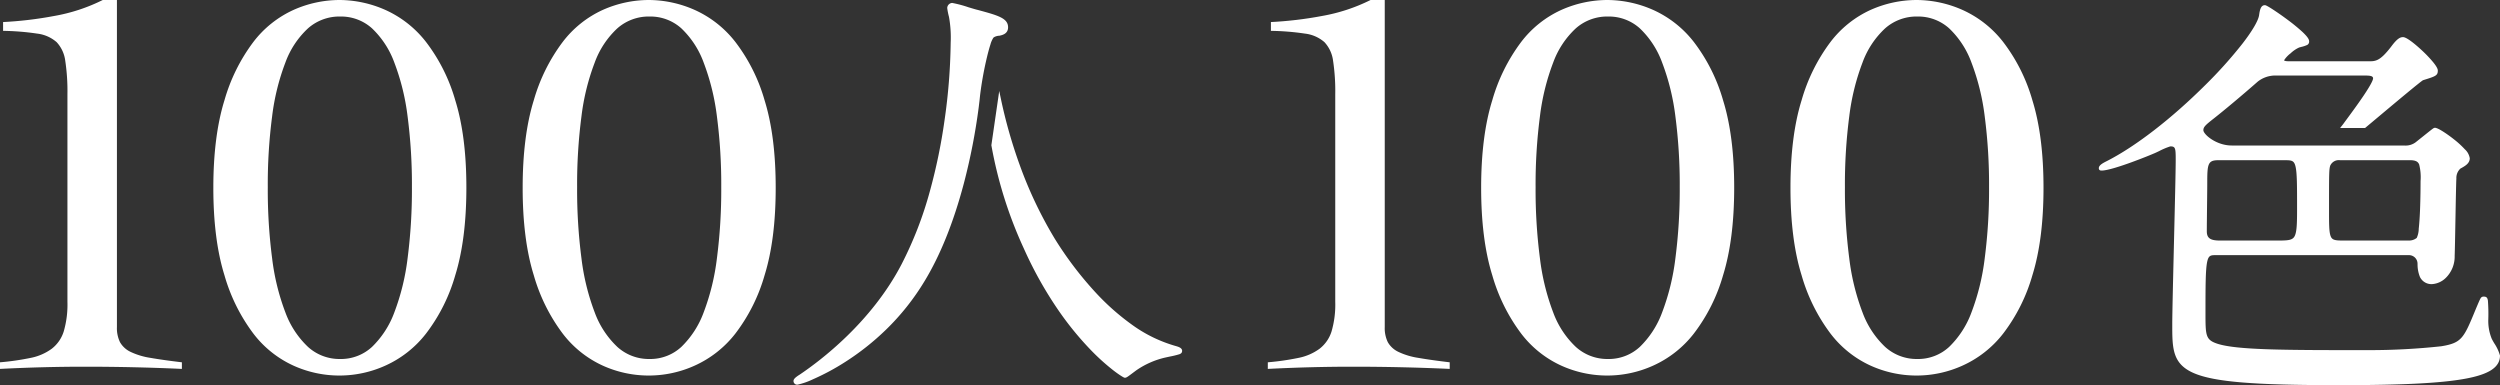
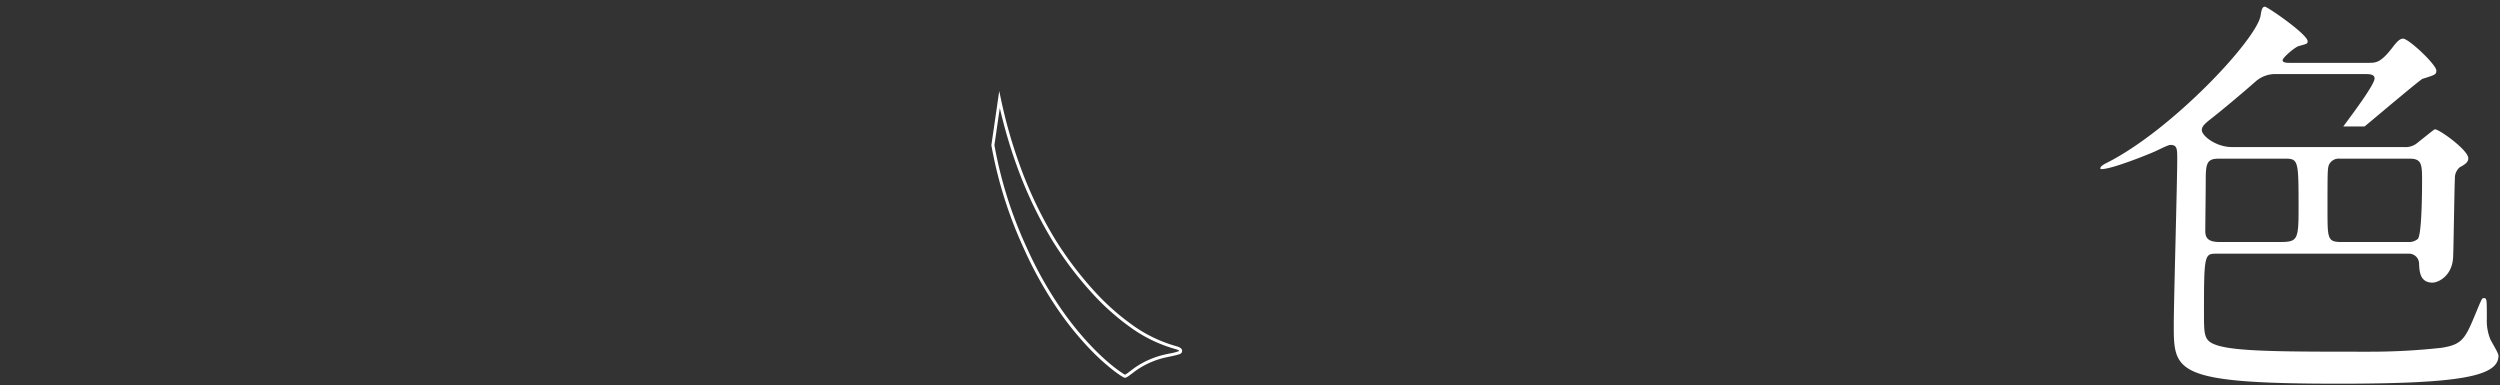
<svg xmlns="http://www.w3.org/2000/svg" width="620.619" height="95.615" viewBox="0 0 620.619 95.615">
  <rect x="0" y="0" width="620.619" height="95.615" fill="#333333" stroke="none" />
  <g fill="#fff">
-     <path d="M.002 89.94a63.88 63.88 0 007.6-1.094 13.139 13.139 0 005.222-2.254 8.729 8.729 0 002.995-4.306 23.785 23.785 0 00.921-7.381v-51.53a50.225 50.225 0 00-.538-8.269 8.291 8.291 0 00-2.15-4.647 8.92 8.92 0 00-4.837-2.118A62.582 62.582 0 00.767 7.66V5.474a93.545 93.545 0 0012.671-1.506A43.98 43.98 0 0025.495.005h3.532v81.19a7.926 7.926 0 00.768 3.759 5.91 5.91 0 002.61 2.392 17.544 17.544 0 004.992 1.5q3.148.548 7.755 1.094v1.64q-5.988-.275-11.979-.41t-11.979-.137q-5.38 0-10.6.137t-10.6.41zM84.292 0a28.376 28.376 0 0111.365 2.46 26.607 26.607 0 0110.136 8 43.455 43.455 0 017.22 14.42q2.77 8.885 2.764 21.733t-2.764 21.733a43.356 43.356 0 01-7.22 14.42 26.609 26.609 0 01-10.136 8 27.65 27.65 0 01-22.807 0 26.141 26.141 0 01-9.983-8 44.267 44.267 0 01-7.142-14.42q-2.765-8.882-2.764-21.733t2.764-21.733a44.264 44.264 0 017.142-14.42 26.141 26.141 0 019.985-7.992A28.18 28.18 0 0184.292 0zm.153 4.1a11.782 11.782 0 00-7.987 2.94 21.722 21.722 0 00-5.607 8.475 56.708 56.708 0 00-3.3 13.395 130.282 130.282 0 00-1.074 17.565 131.813 131.813 0 001.074 17.631 56.777 56.777 0 003.3 13.465 22.366 22.366 0 005.607 8.542 11.619 11.619 0 007.987 3.007 11.346 11.346 0 007.91-3.007 22.914 22.914 0 005.53-8.542 56.94 56.94 0 003.3-13.465 132.383 132.383 0 001.074-17.631 130.841 130.841 0 00-1.074-17.565 56.89 56.89 0 00-3.3-13.395 22.25 22.25 0 00-5.53-8.475 11.5 11.5 0 00-7.911-2.938zM161.082 0a28.375 28.375 0 0111.365 2.46 26.608 26.608 0 0110.138 8 43.376 43.376 0 017.217 14.42q2.764 8.885 2.764 21.733t-2.764 21.733a43.391 43.391 0 01-7.217 14.42 26.623 26.623 0 01-10.138 8 27.65 27.65 0 01-22.807 0 26.154 26.154 0 01-9.983-8 44.3 44.3 0 01-7.142-14.42q-2.765-8.882-2.764-21.733t2.764-21.733a44.3 44.3 0 017.142-14.42 26.143 26.143 0 019.983-8A28.175 28.175 0 01161.082 0zm.154 4.1a11.784 11.784 0 00-7.987 2.94 21.716 21.716 0 00-5.606 8.475 56.627 56.627 0 00-3.3 13.395 130.421 130.421 0 00-1.074 17.565 131.811 131.811 0 001.074 17.631 56.7 56.7 0 003.3 13.465 22.355 22.355 0 005.606 8.542 11.621 11.621 0 007.987 3.007 11.343 11.343 0 007.909-3.007 22.9 22.9 0 005.53-8.542 56.942 56.942 0 003.3-13.465 132.1 132.1 0 001.074-17.631 130.565 130.565 0 00-1.074-17.565 56.892 56.892 0 00-3.3-13.395 22.241 22.241 0 00-5.53-8.475 11.5 11.5 0 00-7.908-2.938zm153.497 85.84a63.84 63.84 0 007.6-1.094 13.143 13.143 0 005.223-2.254 8.729 8.729 0 002.995-4.306 23.785 23.785 0 00.922-7.381v-51.53a50.22 50.22 0 00-.538-8.269 8.292 8.292 0 00-2.15-4.647 8.922 8.922 0 00-4.837-2.118 62.582 62.582 0 00-8.448-.681V5.474a93.545 93.545 0 0012.671-1.506A43.979 43.979 0 00340.228.005h3.532v81.19a7.936 7.936 0 00.768 3.759 5.917 5.917 0 002.611 2.392 17.537 17.537 0 004.992 1.5q3.147.548 7.755 1.094v1.64q-5.988-.275-11.979-.41t-11.979-.137q-5.38 0-10.6.137t-10.6.41zM399.023 0a28.376 28.376 0 0111.365 2.46 26.607 26.607 0 0110.136 8 43.456 43.456 0 017.22 14.42q2.77 8.885 2.765 21.733t-2.765 21.733a43.355 43.355 0 01-7.22 14.42 26.616 26.616 0 01-10.136 8 27.65 27.65 0 01-22.807 0 26.15 26.15 0 01-9.983-8 44.28 44.28 0 01-7.141-14.42q-2.765-8.882-2.765-21.733t2.765-21.733a44.277 44.277 0 017.141-14.42 26.149 26.149 0 019.986-7.992A28.18 28.18 0 01399.023 0zm.153 4.1a11.782 11.782 0 00-7.987 2.94 21.722 21.722 0 00-5.607 8.475 56.623 56.623 0 00-3.3 13.395 130.285 130.285 0 00-1.074 17.565 131.673 131.673 0 001.074 17.631 56.773 56.773 0 003.3 13.465 22.357 22.357 0 005.607 8.542 11.617 11.617 0 007.987 3.007 11.346 11.346 0 007.91-3.007 22.9 22.9 0 005.529-8.542 56.982 56.982 0 003.3-13.465 132.375 132.375 0 001.074-17.631 130.846 130.846 0 00-1.074-17.565 56.85 56.85 0 00-3.3-13.395 22.239 22.239 0 00-5.529-8.475 11.5 11.5 0 00-7.911-2.938zM475.811 0a28.376 28.376 0 0111.365 2.46 26.606 26.606 0 0110.137 8 43.36 43.36 0 017.218 14.42q2.765 8.885 2.765 21.733t-2.765 21.733a43.375 43.375 0 01-7.218 14.42 26.615 26.615 0 01-10.137 8 27.65 27.65 0 01-22.807 0 26.156 26.156 0 01-9.983-8 44.313 44.313 0 01-7.141-14.42q-2.765-8.882-2.765-21.733t2.765-21.733a44.31 44.31 0 017.141-14.42 26.152 26.152 0 019.983-8A28.175 28.175 0 01475.811 0zm.154 4.1a11.783 11.783 0 00-7.987 2.94 21.727 21.727 0 00-5.607 8.475 56.709 56.709 0 00-3.3 13.395 130.425 130.425 0 00-1.074 17.565 131.825 131.825 0 001.074 17.631 56.773 56.773 0 003.3 13.465 22.357 22.357 0 005.607 8.542 11.619 11.619 0 007.987 3.007 11.343 11.343 0 007.909-3.007 22.9 22.9 0 005.53-8.542 56.984 56.984 0 003.3-13.465 132.1 132.1 0 001.074-17.631 130.585 130.585 0 00-1.074-17.565 56.89 56.89 0 00-3.3-13.395 22.241 22.241 0 00-5.53-8.475 11.5 11.5 0 00-7.908-2.938zM242.788 24.917c.057-.515.1-.927.124-1.195.427-4.164 2.491-14.5 3.672-14.815h.008a3.227 3.227 0 011.466-.41c.965-.214 1.822-.537 1.822-1.715 0-1.929-2.144-2.571-7.289-3.965-.965-.216-5.574-1.717-6.218-1.717a.919.919 0 00-.858.858 15.26 15.26 0 00.43 2.145 29.368 29.368 0 01.428 6.538c0 1.177 0 31.836-12.22 55.1-7.181 13.828-19.188 23.368-25.405 27.549-.858.536-1.393.965-1.393 1.288 0 .428.322.534.643.534.964 0 19.723-6.431 31.193-25.511 9.038-14.887 12.4-35.208 13.4-43.024a90 90 0 01.197-1.66z" />
-     <path d="M236.361.728h.012a29.174 29.174 0 014.053 1.079c.973.292 1.892.567 2.247.646h.016c5.037 1.365 7.566 2.05 7.566 4.327 0 1.612-1.429 1.929-2.116 2.081l-.034.006a2.992 2.992 0 00-1.294.342l-.176.126h-.01a6.024 6.024 0 00-.762 1.749c-.333 1.015-.7 2.419-1.074 4.059a84.959 84.959 0 00-1.5 8.616l-.011.113c-.027.268-.064.636-.113 1.085v.005c-.1.817-.169 1.39-.2 1.658a151.154 151.154 0 01-3.692 18.914c-2.549 9.635-5.831 17.8-9.756 24.262a59.9 59.9 0 01-9.637 12.11 63.643 63.643 0 01-10.018 7.922 58.24 58.24 0 01-8.042 4.326 17.784 17.784 0 01-3.817 1.334.9.9 0 01-1.018-.909c0-.454.424-.889 1.564-1.6 5.108-3.436 17.782-12.976 25.276-27.407a92.855 92.855 0 007.036-18.185 138.131 138.131 0 003.618-17.526 145.053 145.053 0 001.524-19.215v-.017a29.044 29.044 0 00-.419-6.437 15.7 15.7 0 01-.436-2.181V1.94a1.3 1.3 0 011.208-1.209zm6.139 2.456c-.386-.087-1.269-.352-2.29-.658-1.377-.413-3.451-1.035-3.826-1.047a.545.545 0 00-.492.476 14.938 14.938 0 00.414 2.052l.008.034a29.8 29.8 0 01.434 6.613 145.926 145.926 0 01-1.531 19.312 138.873 138.873 0 01-3.638 17.622 93.594 93.594 0 01-7.094 18.331c-7.576 14.589-20.376 24.222-25.528 27.686l-.01.007c-1.055.66-1.2.912-1.217.977 0 .088.007.151.265.152.54-.036 5.43-1.67 11.56-5.607a62.9 62.9 0 009.853-7.816 59.153 59.153 0 009.462-11.906c3.888-6.4 7.142-14.5 9.673-24.066a150.37 150.37 0 003.673-18.812c.03-.265.1-.84.2-1.659.049-.444.086-.808.112-1.074l.011-.114a85.774 85.774 0 011.561-8.9c.386-1.691.772-3.122 1.117-4.139.553-1.629.918-1.989 1.226-2.093a3.666 3.666 0 011.551-.427c1-.224 1.511-.5 1.511-1.345.003-1.568-1.712-2.165-7.005-3.599zm49.505 83.142c-16.509-4.288-28.621-23.905-30.443-26.8a112.513 112.513 0 01-13.444-34.807l-1.64 11.32a105.123 105.123 0 008.328 26.168c10.4 22.723 24.012 31.192 24.442 31.192.325 0 .643-.322 2.68-1.822a21.349 21.349 0 017.4-3.216c3.43-.751 3.751-.751 3.751-1.286.002-.428-.748-.643-1.074-.749z" />
    <path d="M279.252 93.774c-.091 0-.215 0-.948-.467a25.903 25.903 0 01-1.818-1.289 53.861 53.861 0 01-5.986-5.435 77.488 77.488 0 01-7.852-9.7 96.514 96.514 0 01-8.178-14.517c-.093-.206-.2-.432-.307-.678a105.3 105.3 0 01-8.048-25.577l-.011-.061.009-.061 1.942-13.4.436 2.057a122.174 122.174 0 004.646 16.3 102.616 102.616 0 008.75 18.385l.09.143a87.947 87.947 0 009.827 12.944 59.138 59.138 0 009.12 8.129 34.653 34.653 0 0011.182 5.418l.023.007.061.02c.412.133 1.268.41 1.268 1.086 0 .429-.195.678-.673.858a20.854 20.854 0 01-2.31.563l-1.063.231a20.88 20.88 0 00-7.262 3.156c-.515.379-.918.682-1.243.925-1.041.775-1.288.963-1.655.963zm-32.39-57.743a104.554 104.554 0 007.982 25.343l.308.679a95.937 95.937 0 007.957 14.174 77.31 77.31 0 007.66 9.553c4.592 4.843 8.012 6.992 8.522 7.236a7.79 7.79 0 001.164-.808c.327-.245.733-.55 1.253-.933l.011-.008a21.631 21.631 0 017.529-3.272l1.066-.232a11.429 11.429 0 002.388-.622.4.4 0 000-.066c-.017-.052-.139-.175-.749-.373l-.048-.016a35.409 35.409 0 01-11.416-5.529 59.892 59.892 0 01-9.237-8.231 88.7 88.7 0 01-9.911-13.054l-.094-.149a103.368 103.368 0 01-8.816-18.522 122.344 122.344 0 01-4.231-14.393zm371.346 48.168a12.154 12.154 0 01-.858-5.038c0-5.037 0-5.146-.75-5.146-.432 0-.432 0-1.609 2.788-3 7.29-3.536 8.683-8.9 9.541a162.3 162.3 0 01-18.009.965c-20.8 0-32.8 0-37.733-1.608-3.217-1.071-3.217-2.358-3.217-8.146 0-13.935.109-14.578 2.9-14.578h47.813c.087-.006.174-.008.261-.005a2.5 2.5 0 012.421 2.578c.108 1.822.212 4.608 3.323 4.608 1.393 0 5.038-1.6 5.146-6.642.106-2.466.32-18.011.428-19.188a3.507 3.507 0 011.177-2.787c1.395-.75 2.145-1.286 2.145-2.251 0-2.036-7.183-7.183-8.255-7.183-.214 0-.428.215-4.609 3.538a4.561 4.561 0 01-3.111.858h-42.769c-3.862 0-7.4-2.787-7.4-4.18 0-1.074.857-1.719 2.894-3.324s6.324-5.145 10.72-9a7.381 7.381 0 014.931-1.608h21.977c.965 0 2.358 0 2.358 1.071 0 1.608-5.789 9.218-7.5 11.578l-.281.359h5.3c3.451-2.866 13.7-11.536 14.387-11.832 3.108-.964 3.43-1.072 3.43-2.037 0-1.5-6.86-7.933-8.255-7.933-.535 0-1.179.214-2.68 2.251-2.9 3.752-4.074 3.752-5.9 3.752h-19.619c-.537 0-1.714 0-1.714-.644s3.109-3.323 4.073-3.537c1.93-.534 2.144-.534 2.144-1.177 0-1.715-9.969-8.576-10.612-8.576s-.858.75-1.073 2.251c-1.071 6-21.974 28.3-38.054 36.447-1.071.537-1.715.965-1.715 1.4 0 .213.108.213.322.213 2.68 0 12.328-3.965 12.756-4.181.644-.214 3.645-1.821 4.288-1.821 1.714 0 1.714.965 1.714 3.645 0 5.465-.857 35.481-.857 40.946 0 11.685 0 14.686 40.946 14.686 30.23 0 39.663-1.823 39.663-6.968-.002-.655-1.823-3.55-2.037-4.085zm-40.089-43.2a2.675 2.675 0 012.786-1.607h17.367c3 0 3 1.609 3 5.574 0 1.18 0 13.292-1.071 14.365a3.37 3.37 0 01-2.251.75h-16.616c-3.537 0-3.537-.751-3.537-8.041 0-9 0-10.073.322-11.038zm-30.553 4.615c0-4.614 0-6.222 3.111-6.222h16.826c3.111 0 3.111.858 3.111 12.434 0 8.146-.321 8.255-5.252 8.255h-14.259c-2.469 0-3.646-.644-3.646-2.68 0-1.921.108-10.069.108-11.783z" />
-     <path d="M580.581 95.615c-21.177 0-30.928-.811-35.977-2.992-5.345-2.309-5.345-6.191-5.345-12.069 0-2.737.218-11.758.428-20.482s.428-17.736.428-20.464c0-2.859-.083-3.27-1.339-3.27a16.839 16.839 0 00-2.753 1.161c-.632.3-1.135.543-1.395.634-.691.318-10.179 4.208-12.9 4.208-.191 0-.7 0-.7-.588 0-.642.7-1.121 1.922-1.731 7.153-3.624 16.1-10.534 24.559-18.958a109.6 109.6 0 009.23-10.3c2.371-3.074 3.813-5.528 4.063-6.913.172-1.2.369-2.566 1.443-2.566.126 0 .36 0 2.135 1.16a72.64 72.64 0 013.638 2.56 44.079 44.079 0 013.529 2.894c1.495 1.4 1.686 1.984 1.686 2.337a.937.937 0 01-.464.916 7.167 7.167 0 01-1.507.5l-.448.123h-.019a7.637 7.637 0 00-2.155 1.458 6.936 6.936 0 00-1.623 1.725c.014.063.153.257 1.338.257h19.617c1.755 0 2.815 0 5.6-3.6 1.474-2 2.232-2.4 2.979-2.4 1.16 0 4.293 2.921 4.909 3.507a30.9 30.9 0 012.543 2.691c1.056 1.293 1.178 1.823 1.178 2.11 0 1.247-.561 1.424-3.667 2.387-.636.339-7.12 5.773-11 9.027-1.332 1.116-2.483 2.081-3.281 2.744l-.1.086h-6.2l.479-.611.273-.348c.222-.306.512-.7.847-1.154 1.112-1.508 2.792-3.786 4.168-5.826 2.1-3.112 2.413-4.076 2.413-4.374 0-.585-.7-.7-1.983-.7h-21.994c-.1 0-.205-.007-.307-.007a7.031 7.031 0 00-4.367 1.528c-4.257 3.738-8.545 7.291-10.729 9.011l-.156.123c-1.971 1.552-2.595 2.082-2.595 2.906 0 1.042 3.19 3.805 7.024 3.805h42.8c.128.012.258.018.387.018a4.159 4.159 0 002.462-.8c.857-.681 1.546-1.231 2.1-1.676 1.075-.857 1.666-1.329 2-1.582s.516-.357.728-.357c.816 0 3.355 1.785 4.763 2.91a22.481 22.481 0 012.631 2.416 3.834 3.834 0 011.235 2.232c0 1.221-1.009 1.864-2.331 2.575a3.166 3.166 0 00-.991 2.463v.034c-.057.626-.147 5.506-.234 10.226-.074 4.015-.144 7.807-.192 8.941a7.421 7.421 0 01-2.21 5.472 5.351 5.351 0 01-3.312 1.533 3.152 3.152 0 01-3.1-1.782 8.263 8.263 0 01-.59-3.078l-.007-.119v-.017a2.126 2.126 0 00-2.058-2.191H550.03c-1.264 0-1.79.068-2.125 1.761-.378 1.912-.4 5.776-.4 12.442 0 5.766 0 6.805 2.96 7.791 4.872 1.589 17.2 1.589 37.614 1.589a166.4 166.4 0 0017.953-.96c2.743-.439 4.025-1 5.081-2.2 1.134-1.3 2.009-3.426 3.459-6.949l.065-.159c.6-1.41.893-2.115 1.106-2.484a.838.838 0 01.85-.536c.56 0 .907.165 1.027 1.006a44.6 44.6 0 01.1 4.515v.016a11.7 11.7 0 00.831 4.883c.062.155.322.614.6 1.1a10.736 10.736 0 011.466 3.113c0 2.909-2.715 4.692-8.8 5.782-6.029 1.086-15.662 1.567-31.236 1.567zm-41.8-60.027a1.729 1.729 0 011.852 1.062 9.58 9.58 0 01.238 2.958c0 2.737-.218 11.758-.428 20.482s-.428 17.736-.428 20.464c0 2.927 0 5.239.621 7.106a6.9 6.9 0 004.271 4.275c2.544 1.1 6.369 1.823 12.037 2.28 5.506.444 13.019.65 23.642.65 15.527 0 25.12-.478 31.1-1.549 5.662-1.014 8.187-2.569 8.187-5.044a15.83 15.83 0 00-1.368-2.743c-.359-.632-.565-1-.642-1.192a12.45 12.45 0 01-.884-5.185c0-1.79 0-2.974-.035-3.725a2.557 2.557 0 00-.146-1.027 1.134 1.134 0 00-.194-.011h-.092a17.073 17.073 0 00-1.172 2.557l-.064.156c-1.479 3.6-2.372 5.766-3.588 7.157-1.331 1.523-3.035 2.053-5.53 2.453h-.006a167.169 167.169 0 01-18.062.968c-21.19 0-32.862 0-37.849-1.627-3.476-1.157-3.476-2.713-3.476-8.5 0-6.713.019-10.607.41-12.587.435-2.2 1.415-2.366 2.861-2.366h47.8c.092-.006.189-.008.284 0a2.875 2.875 0 012.785 2.947l.005.086c.133 2.272.446 4.153 2.942 4.153 1.238 0 4.668-1.487 4.772-6.275v-.008c.048-1.12.118-4.912.192-8.927.086-4.693.176-9.544.236-10.263a3.892 3.892 0 011.353-3.088l.021-.012c1.347-.724 1.947-1.173 1.947-1.92 0-.726-1.4-2.315-3.566-4.048a17.21 17.21 0 00-4.293-2.759c-.167.083-.811.6-2.286 1.774-.559.446-1.251 1-2.111 1.681l-.012.009a4.9 4.9 0 01-2.911.949 4.92 4.92 0 01-.438-.02h-42.754a10.216 10.216 0 01-5.349-1.626c-1.5-.953-2.425-2.075-2.425-2.929 0-1.228.9-1.938 2.881-3.5l.156-.123c2.177-1.715 6.456-5.26 10.7-8.991l.013-.011a7.784 7.784 0 014.842-1.7c.11 0 .222 0 .332.007h21.969a6.24 6.24 0 011.644.148 1.3 1.3 0 011.089 1.3c0 1.269-2.574 5.013-6.727 10.645-.255.345-.483.655-.675.918h4.4c.792-.658 1.9-1.587 3.175-2.655 7.042-5.9 10.708-8.936 11.2-9.147l.036-.013c3.166-.982 3.166-1.034 3.166-1.679 0-.457-1.222-2.1-3.488-4.257a31.871 31.871 0 00-2.738-2.346c-1.242-.927-1.615-.954-1.654-.954-.291 0-.831 0-2.378 2.1l-.005.007a11.967 11.967 0 01-3.472 3.386 5.208 5.208 0 01-2.721.513h-19.609a5.436 5.436 0 01-1.14-.09c-.826-.185-.949-.661-.949-.929 0-.431.607-1.176 1.8-2.212a8.619 8.619 0 012.551-1.689l.442-.121a7.466 7.466 0 001.324-.423c.078-.046.095-.055.095-.269 0-.344-1-1.683-4.77-4.522a43.057 43.057 0 00-5.5-3.678c-.082 0-.2.038-.323.335a7.384 7.384 0 00-.349 1.593v.013c-.343 1.923-2.478 5-4.209 7.245a110.321 110.321 0 01-9.294 10.375c-8.508 8.477-17.529 15.438-24.75 19.1a7.7 7.7 0 00-1.2.7 1.553 1.553 0 00-.215.2c2.79-.139 12.08-3.956 12.438-4.137l.025-.012.026-.009c.207-.069.752-.33 1.33-.606a11.807 11.807 0 013.082-1.248zm12.325 24.876a5.2 5.2 0 01-2.961-.643 2.7 2.7 0 01-1.059-2.413c0-.995.029-3.641.057-6.2.027-2.448.052-4.761.052-5.591 0-2.369 0-3.934.415-4.979.45-1.134 1.369-1.617 3.071-1.617h16.822a3.8 3.8 0 011.991.368 2.584 2.584 0 011.1 1.8c.4 1.7.4 4.879.4 10.644 0 4.167-.083 6.254-.84 7.39-.826 1.24-2.4 1.24-4.787 1.24zm-.426-20.693c-2.644 0-2.736 1.021-2.736 5.847 0 .834-.025 3.148-.052 5.6-.028 2.557-.057 5.2-.057 6.192 0 1.7.856 2.305 3.271 2.305h14.259c2.4 0 3.586-.039 4.163-.906.666-1 .714-3.3.714-6.974 0-5.709 0-8.853-.379-10.473-.323-1.378-.819-1.587-2.357-1.587zm47.4 20.691h-16.746c-1.6 0-2.876-.112-3.443-1.522-.469-1.166-.469-3.2-.469-6.894 0-9.178 0-10.138.341-11.16.4-1.2 1.52-1.864 3.142-1.864h17.367c1.613 0 2.529.472 2.971 1.531a12.94 12.94 0 01.4 4.419c0 1.179-.013 4.244-.134 7.238-.267 6.612-.833 7.179-1.047 7.392l-.029.026a3.757 3.757 0 01-2.354.834zM580.906 39.77a2.323 2.323 0 00-2.431 1.352c-.3.906-.3 2.046-.3 10.922 0 3.6 0 5.582.415 6.614.332.826.923 1.052 2.747 1.052h16.631a3.008 3.008 0 001.98-.651 5.632 5.632 0 00.5-2.3c.133-1.154.239-2.7.316-4.583.121-2.98.134-6.033.134-7.207a12.749 12.749 0 00-.346-4.13c-.268-.642-.758-1.07-2.279-1.07z" />
  </g>
</svg>